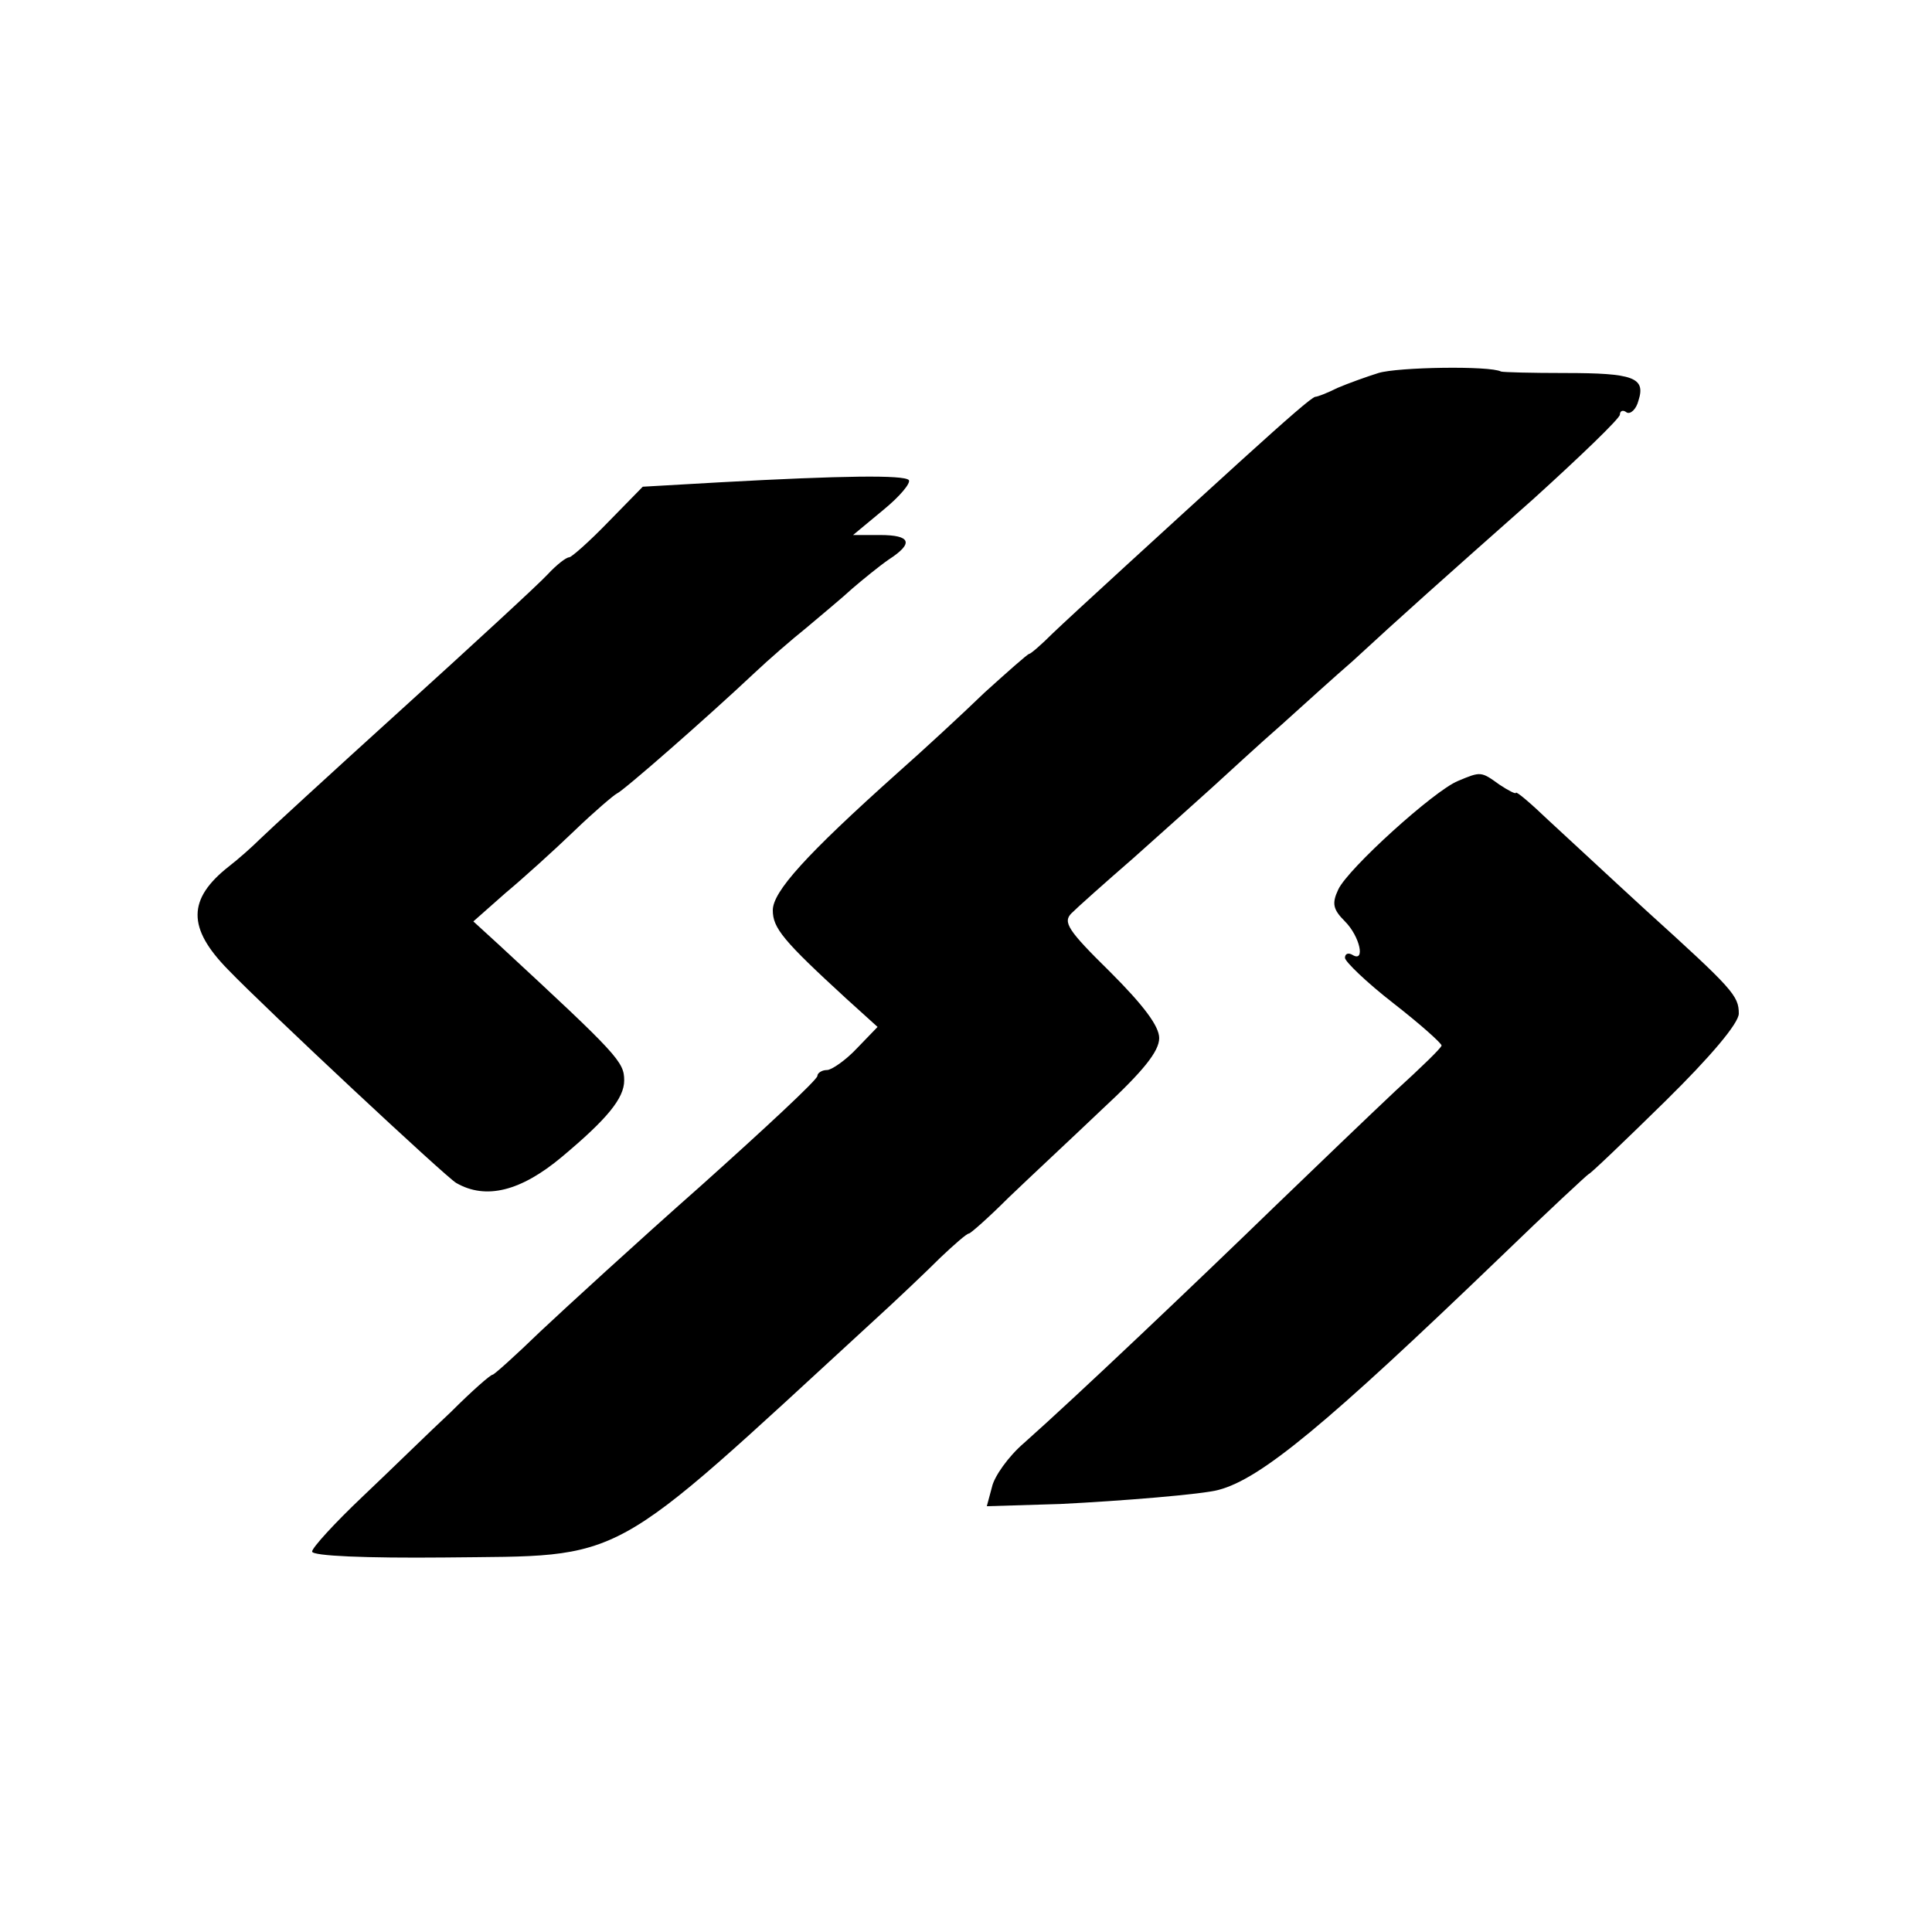
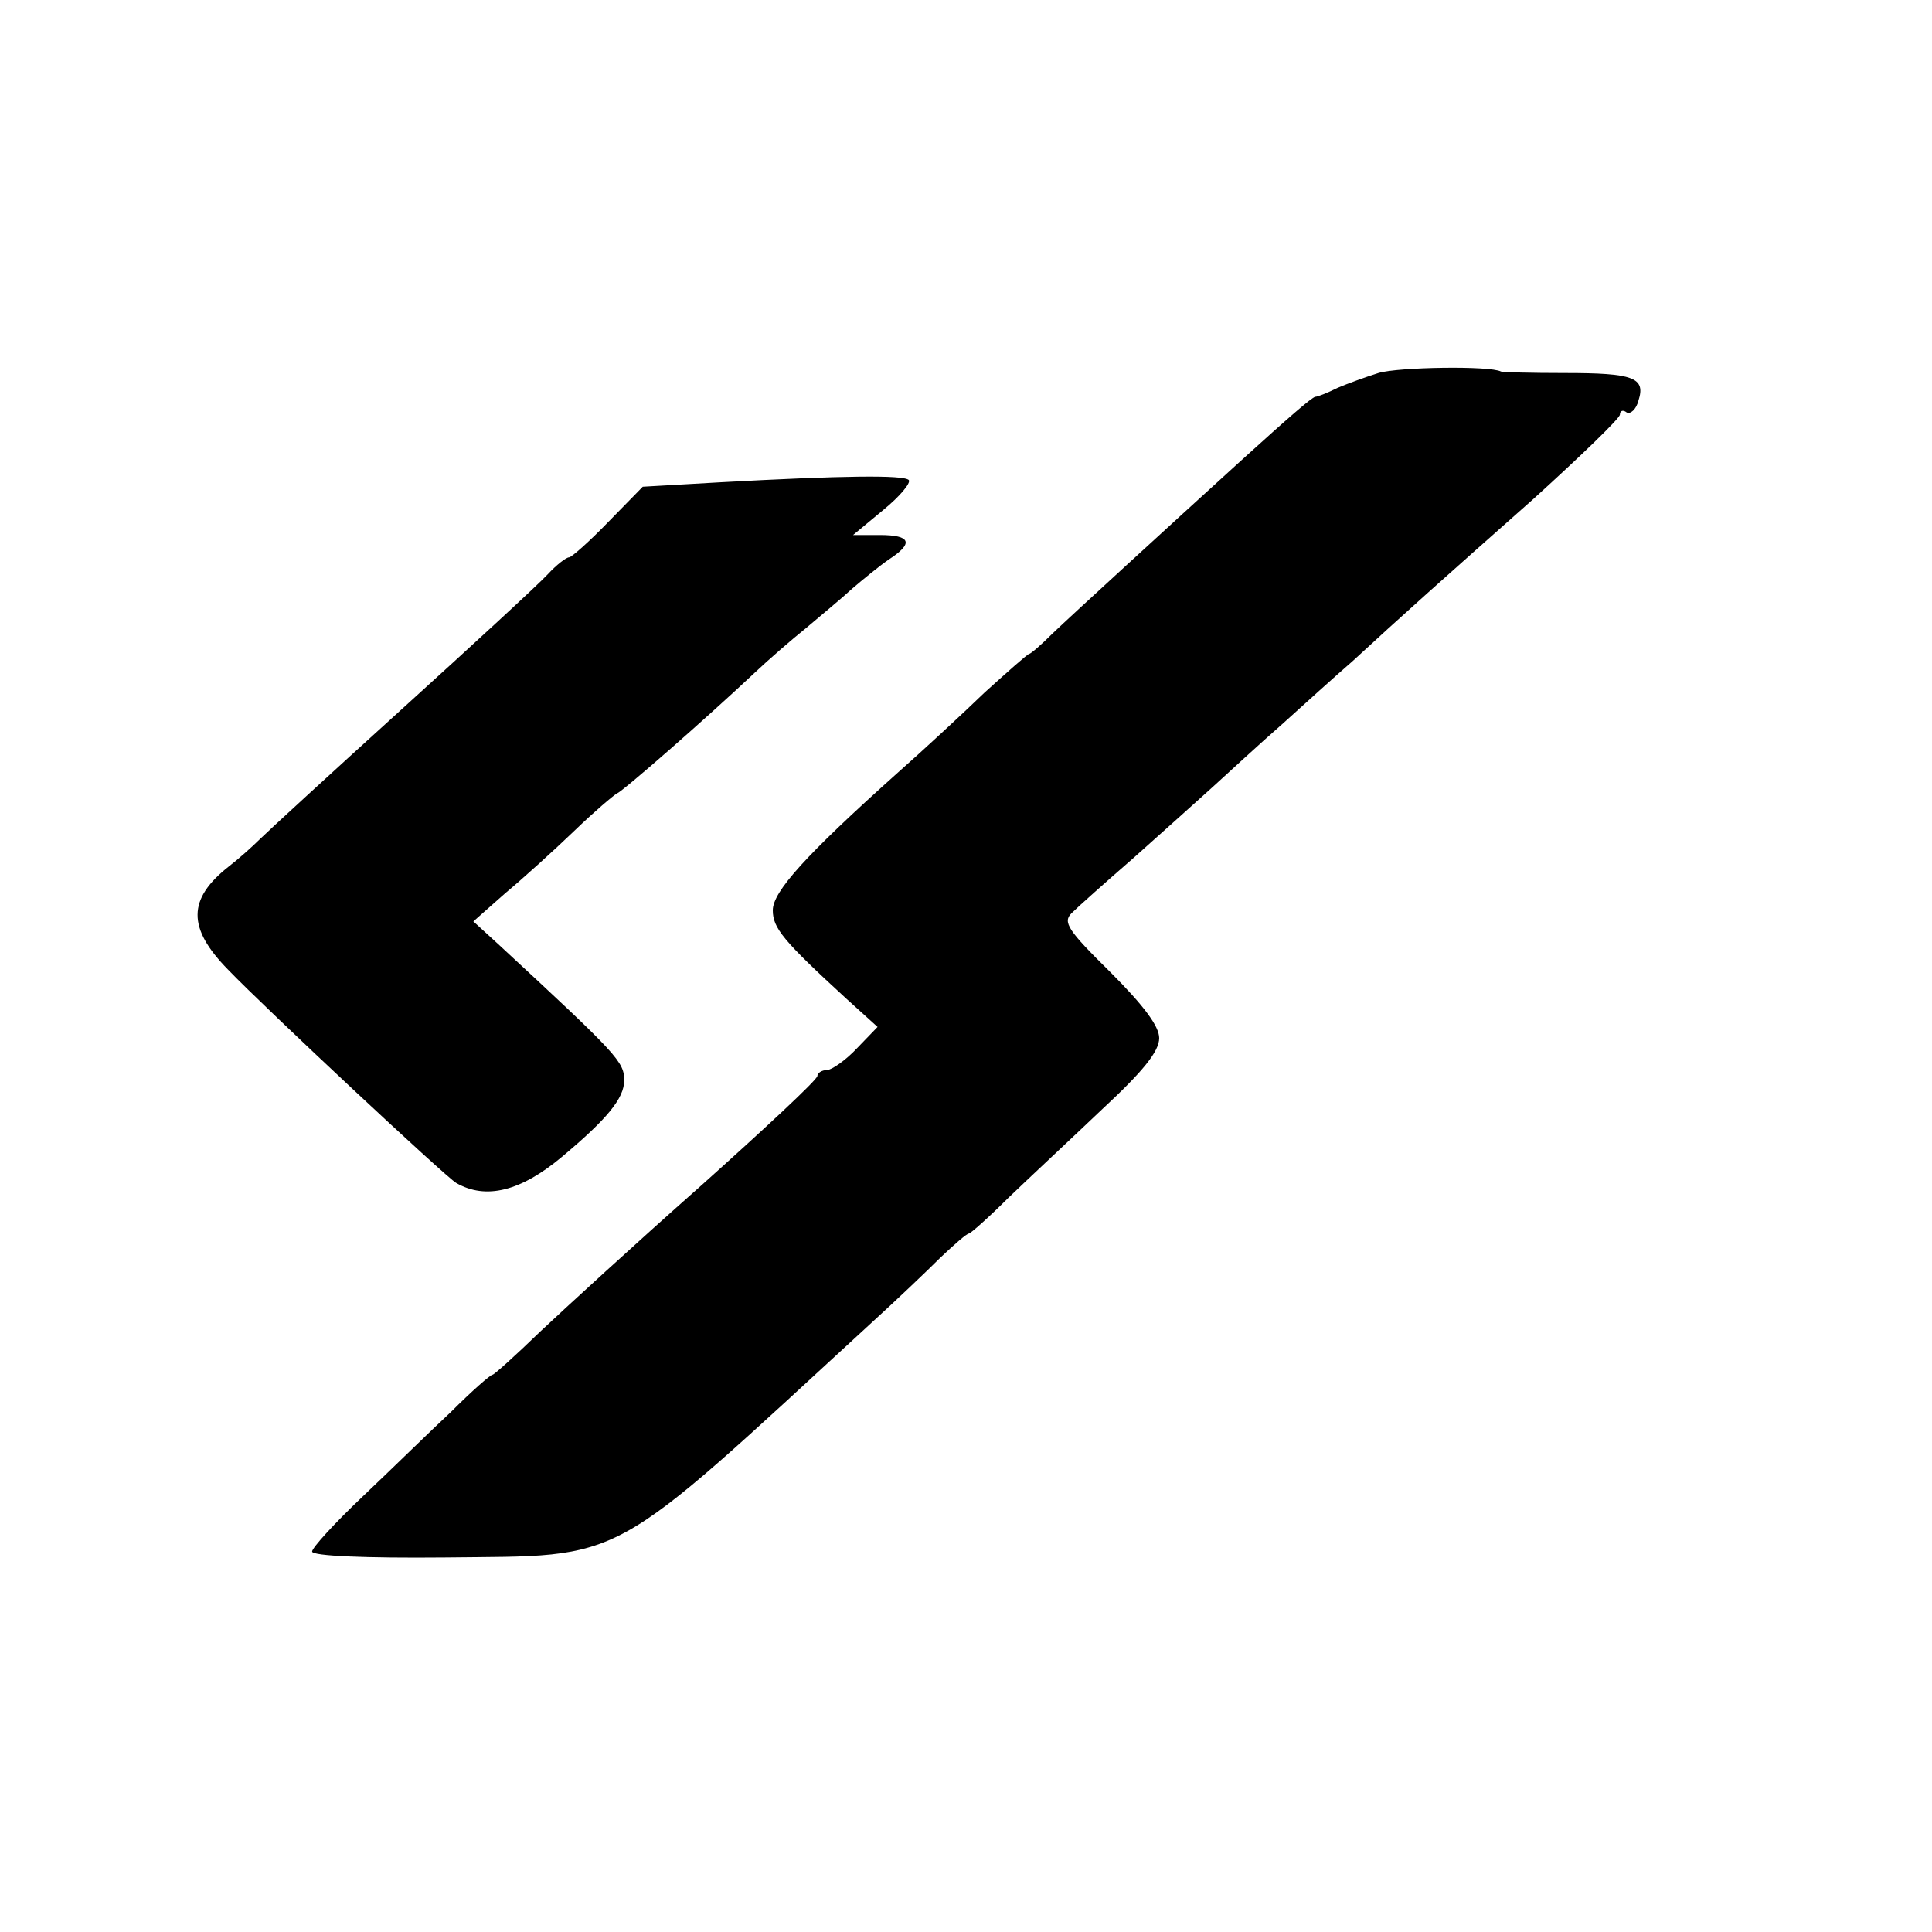
<svg xmlns="http://www.w3.org/2000/svg" version="1.0" width="260pt" height="260pt" viewBox="0 0 260 260" preserveAspectRatio="xMidYMid meet">
  <g transform="translate(0,260) scale(0.1,-0.1)" fill="#000000" stroke="none">
    <path d="M1855 2098 c-16 -5 -41 -14 -55 -20 -14 -7 -27 -12 -30 -12 -5 -1 -36 -28 -100 -86 -99 -90 -229 -209 -253 -232 -16 -16 -30 -28 -32 -28 -2 0 -29 -24 -60 -52 -30 -29 -83 -78 -117 -108 -124 -111 -168 -160 -168 -185 0 -24 14 -41 99 -119 l42 -38 -28 -29 c-15 -16 -34 -29 -40 -29 -7 0 -13 -4 -13 -8 0 -5 -71 -71 -157 -148 -86 -76 -183 -165 -216 -196 -33 -32 -62 -58 -64 -58 -3 0 -28 -22 -56 -50 -29 -27 -82 -79 -119 -114 -38 -36 -68 -69 -68 -74 0 -6 73 -9 178 -8 248 3 215 -15 575 316 33 30 75 70 93 88 18 17 35 32 38 32 2 0 26 21 53 48 27 26 84 79 126 119 55 51 77 78 77 96 0 16 -21 44 -66 89 -57 56 -64 67 -52 79 8 8 45 41 83 74 37 33 85 76 106 95 21 19 63 58 94 85 31 28 73 66 95 85 65 60 121 110 243 218 64 58 117 109 117 114 0 5 4 7 9 3 5 -3 13 4 16 16 10 31 -7 37 -99 37 -45 0 -83 1 -86 2 -15 8 -139 6 -165 -2z" />
    <path d="M970 1951 l-105 -6 -46 -47 c-26 -27 -50 -48 -53 -48 -4 0 -17 -10 -29 -23 -12 -13 -101 -95 -197 -182 -96 -87 -182 -166 -191 -175 -9 -9 -28 -26 -41 -36 -56 -44 -56 -83 -1 -139 50 -52 294 -280 307 -287 40 -23 87 -11 142 35 61 51 84 79 84 103 0 25 -8 34 -168 182 l-35 32 43 38 c24 20 66 58 93 84 27 26 53 48 57 50 8 3 119 100 186 163 18 17 49 44 69 60 20 17 48 40 62 53 14 12 36 30 49 39 34 22 30 33 -12 33 l-36 0 41 34 c22 18 37 36 34 40 -7 7 -89 6 -253 -3z" />
-     <path d="M1962 1549 c-32 -13 -148 -118 -161 -146 -9 -19 -7 -27 9 -43 20 -20 28 -56 10 -45 -5 3 -10 2 -10 -4 0 -5 29 -33 65 -61 36 -28 65 -54 65 -57 0 -3 -28 -30 -62 -61 -34 -32 -107 -102 -164 -157 -102 -99 -265 -254 -336 -317 -21 -18 -40 -45 -43 -59 l-7 -26 99 3 c81 4 192 13 213 19 57 15 145 88 380 314 63 61 117 111 118 111 2 0 48 44 103 98 61 60 99 105 99 118 0 24 -8 33 -125 139 -48 44 -107 99 -131 121 -24 23 -44 40 -44 37 0 -2 -10 3 -22 11 -25 18 -25 18 -56 5z" />
  </g>
</svg>